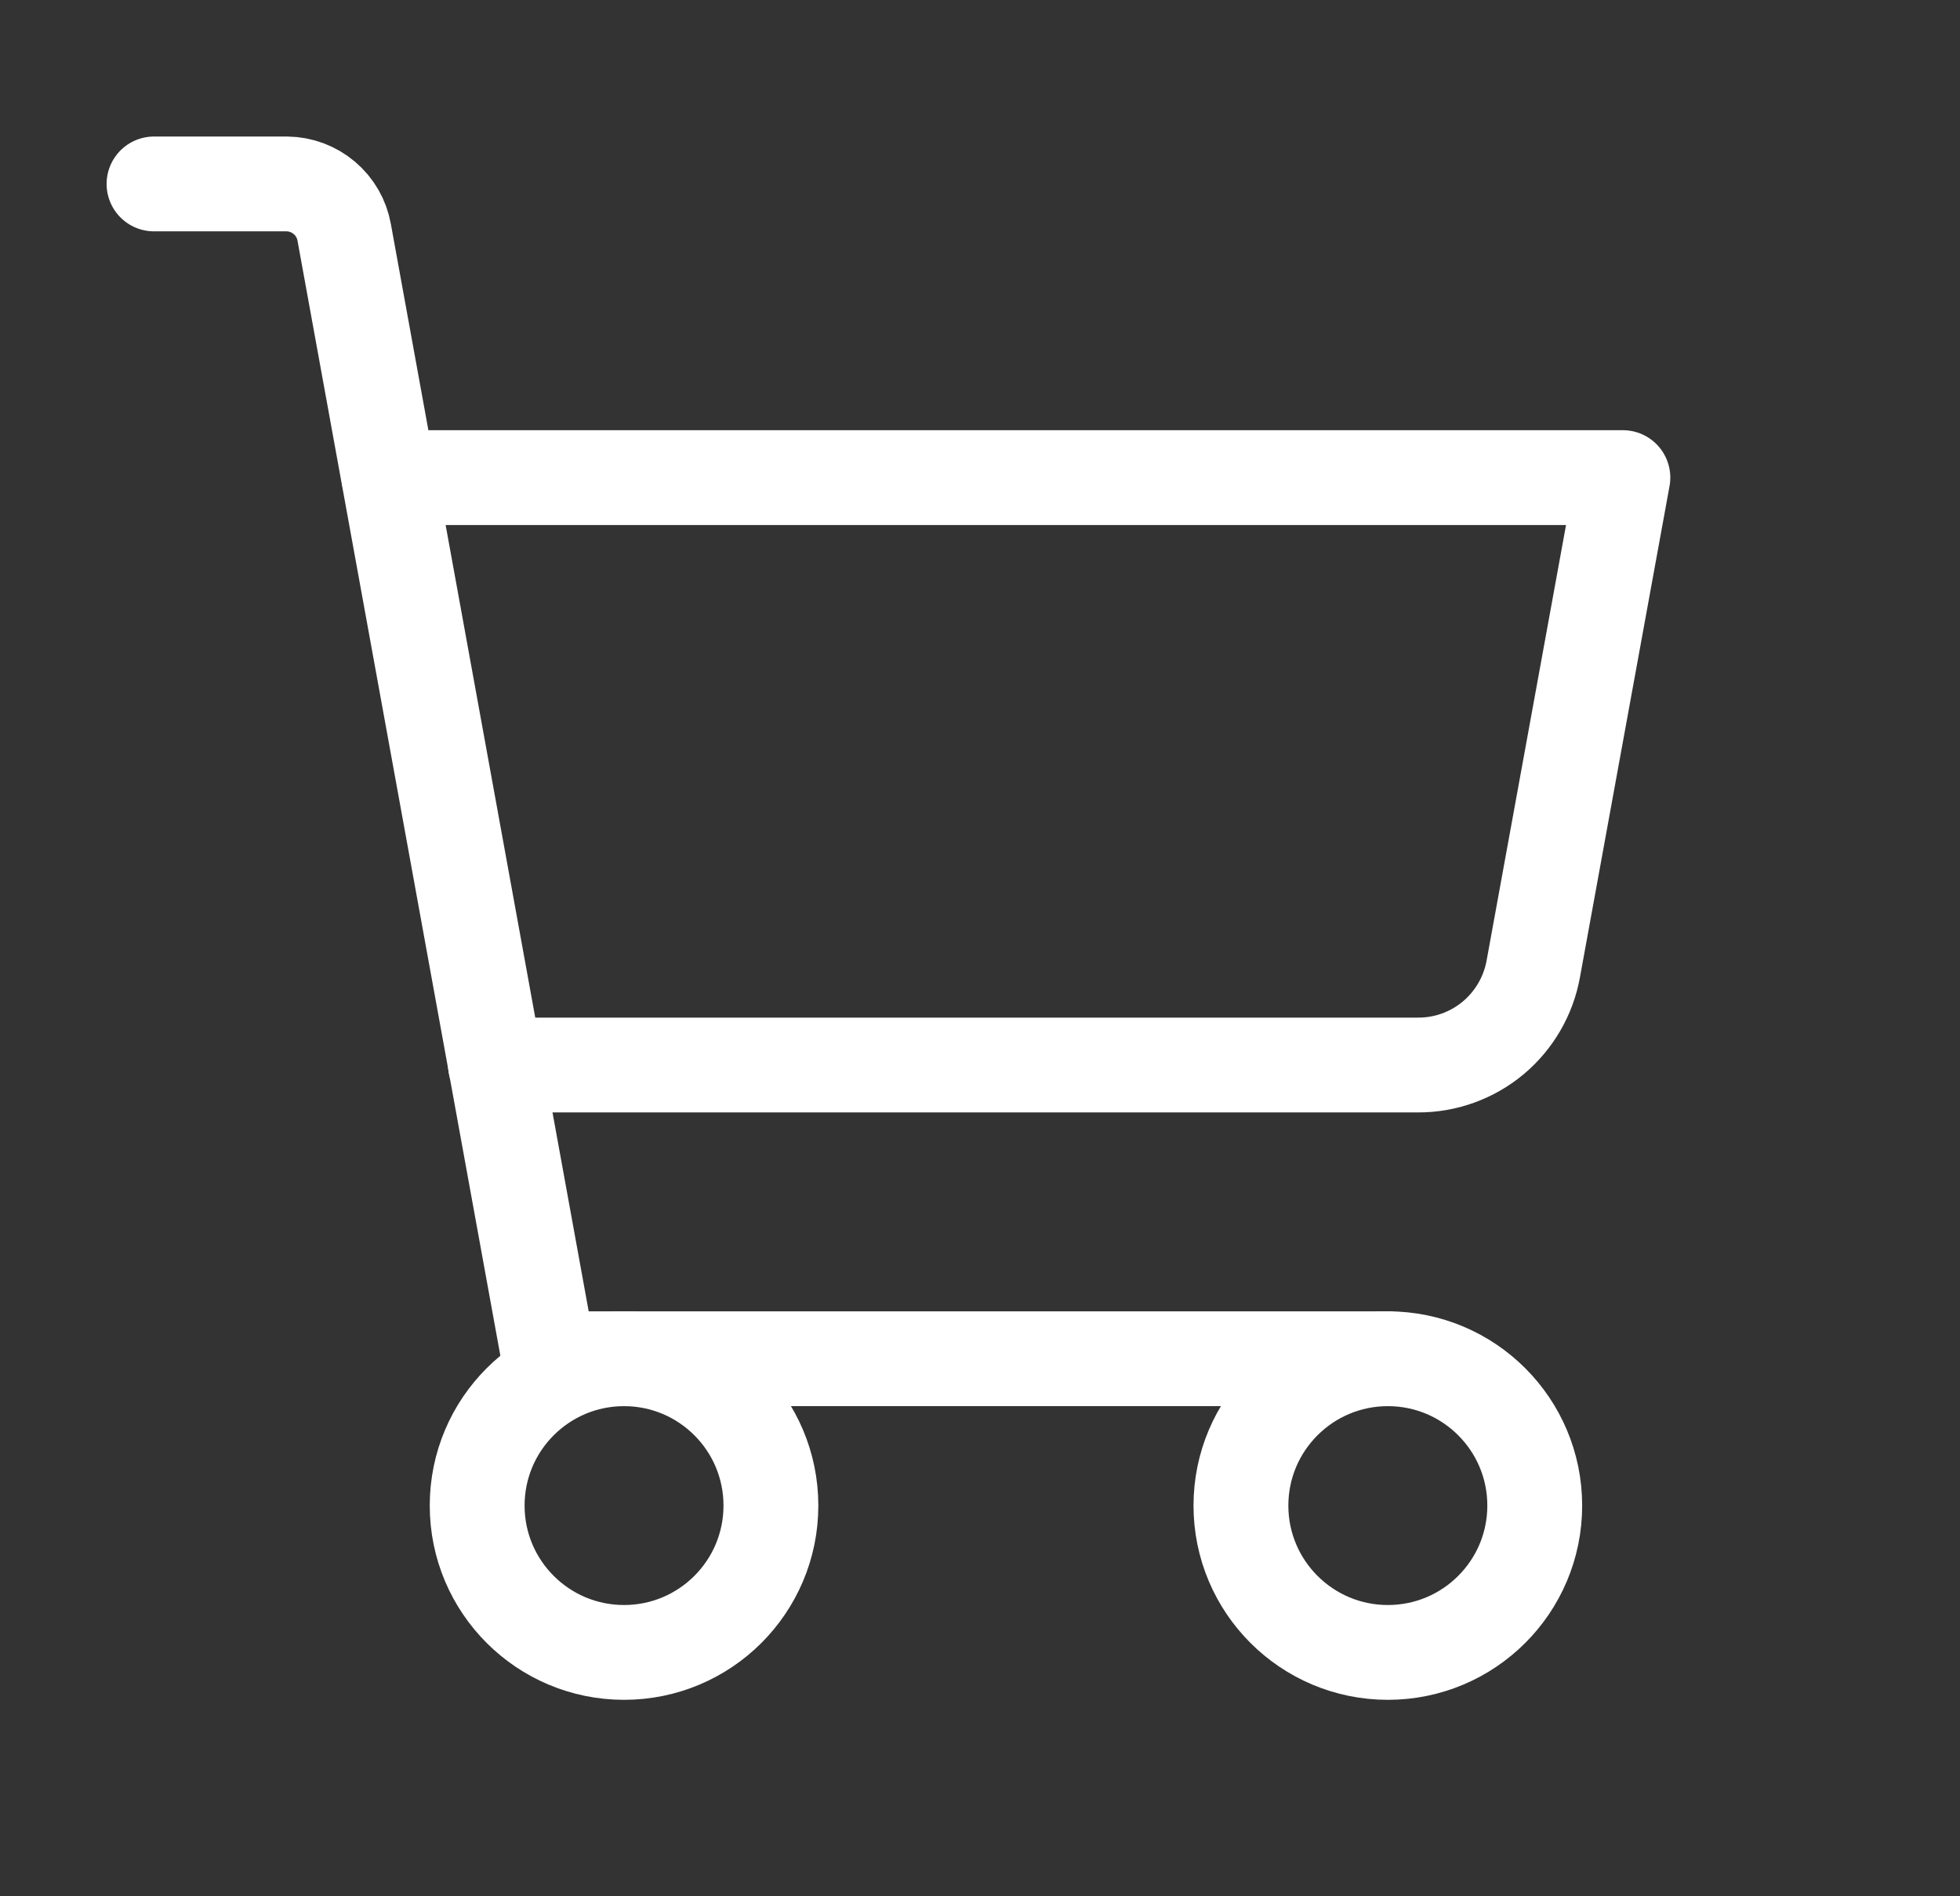
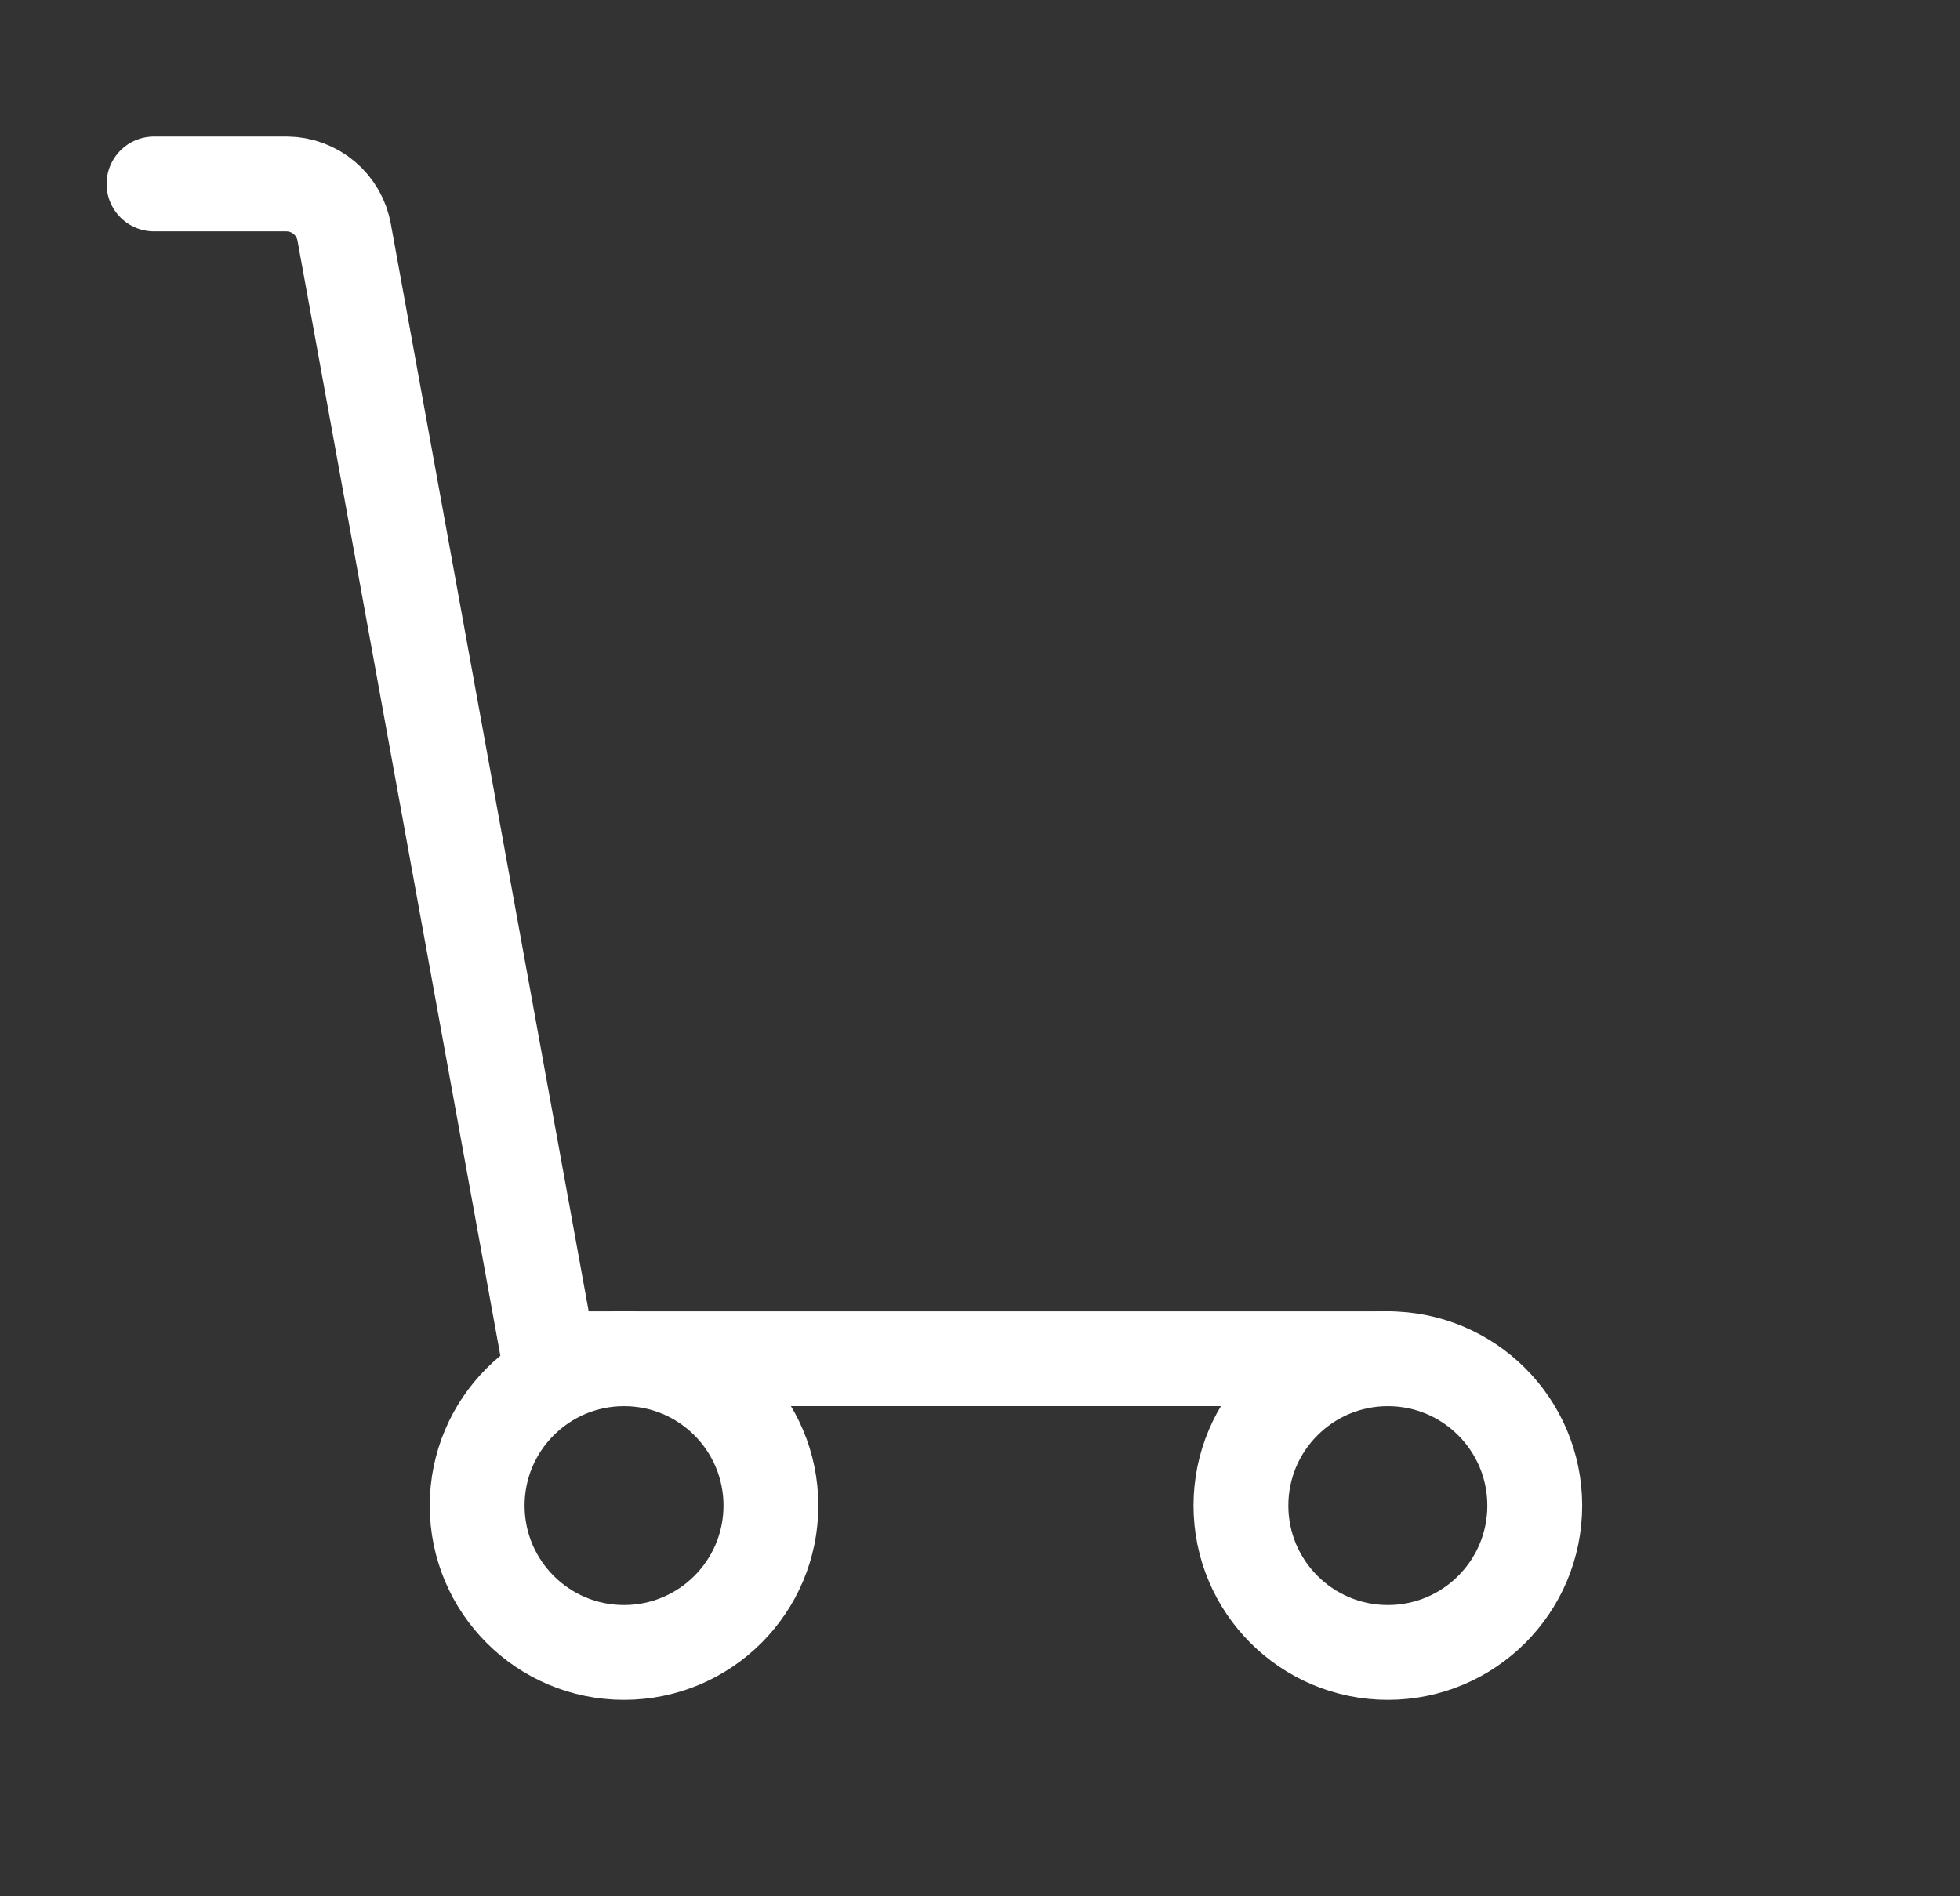
<svg xmlns="http://www.w3.org/2000/svg" width="31" height="30" viewBox="0 0 31 30" fill="none">
  <rect x="0" y="0" width="31" height="30" fill="#333333" stroke="none" />
  <path d="M21.951 21.496H8.685L5.444 3.677C5.406 3.463 5.295 3.27 5.129 3.13C4.964 2.99 4.755 2.912 4.538 2.91H2.436" stroke="white" stroke-width="1.5" stroke-linecap="round" stroke-linejoin="round" />
  <path d="M9.87 26.142C11.153 26.142 12.193 25.102 12.193 23.819C12.193 22.536 11.153 21.496 9.87 21.496C8.587 21.496 7.547 22.536 7.547 23.819C7.547 25.102 8.587 26.142 9.87 26.142Z" stroke="white" stroke-width="1.5" stroke-linecap="round" stroke-linejoin="round" />
  <path d="M21.951 26.142C23.234 26.142 24.274 25.102 24.274 23.819C24.274 22.536 23.234 21.496 21.951 21.496C20.668 21.496 19.627 22.536 19.627 23.819C19.627 25.102 20.668 26.142 21.951 26.142Z" stroke="white" stroke-width="1.5" stroke-linecap="round" stroke-linejoin="round" />
-   <path d="M7.837 16.849H22.427C22.861 16.851 23.282 16.699 23.616 16.421C23.949 16.142 24.174 15.755 24.251 15.328L25.668 7.556H6.153" stroke="white" stroke-width="1.5" stroke-linecap="round" stroke-linejoin="round" />
</svg>